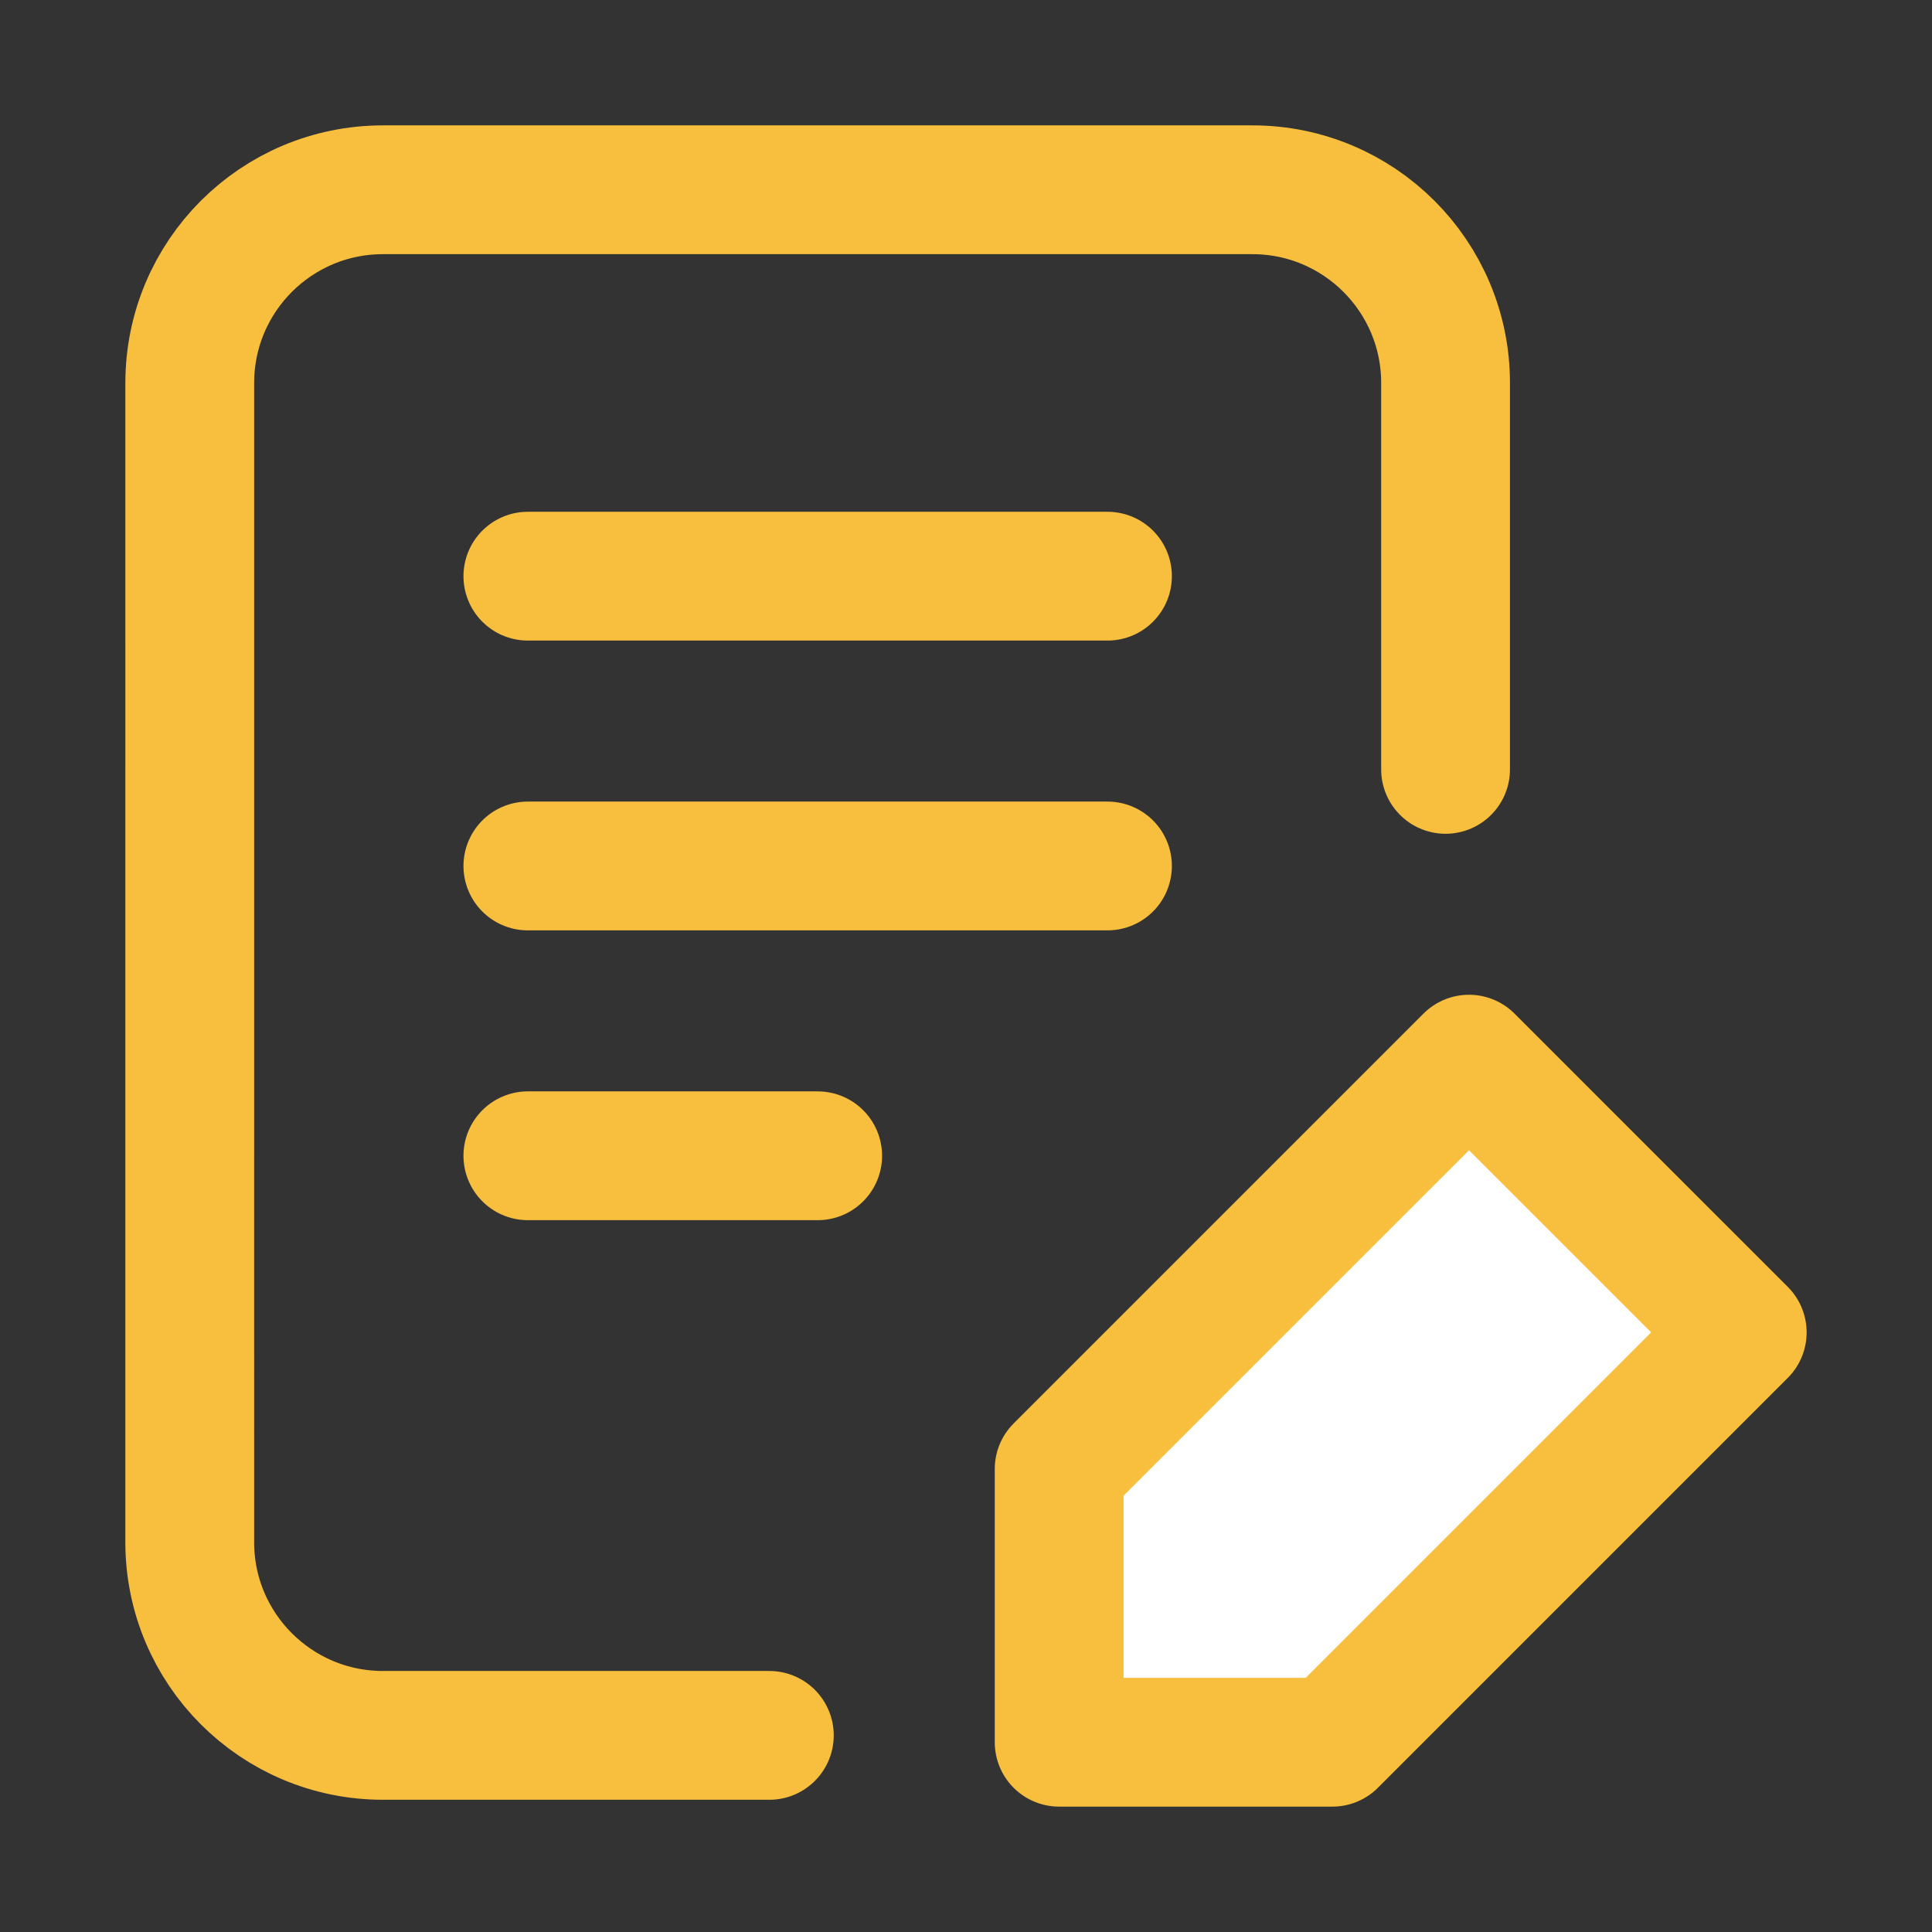
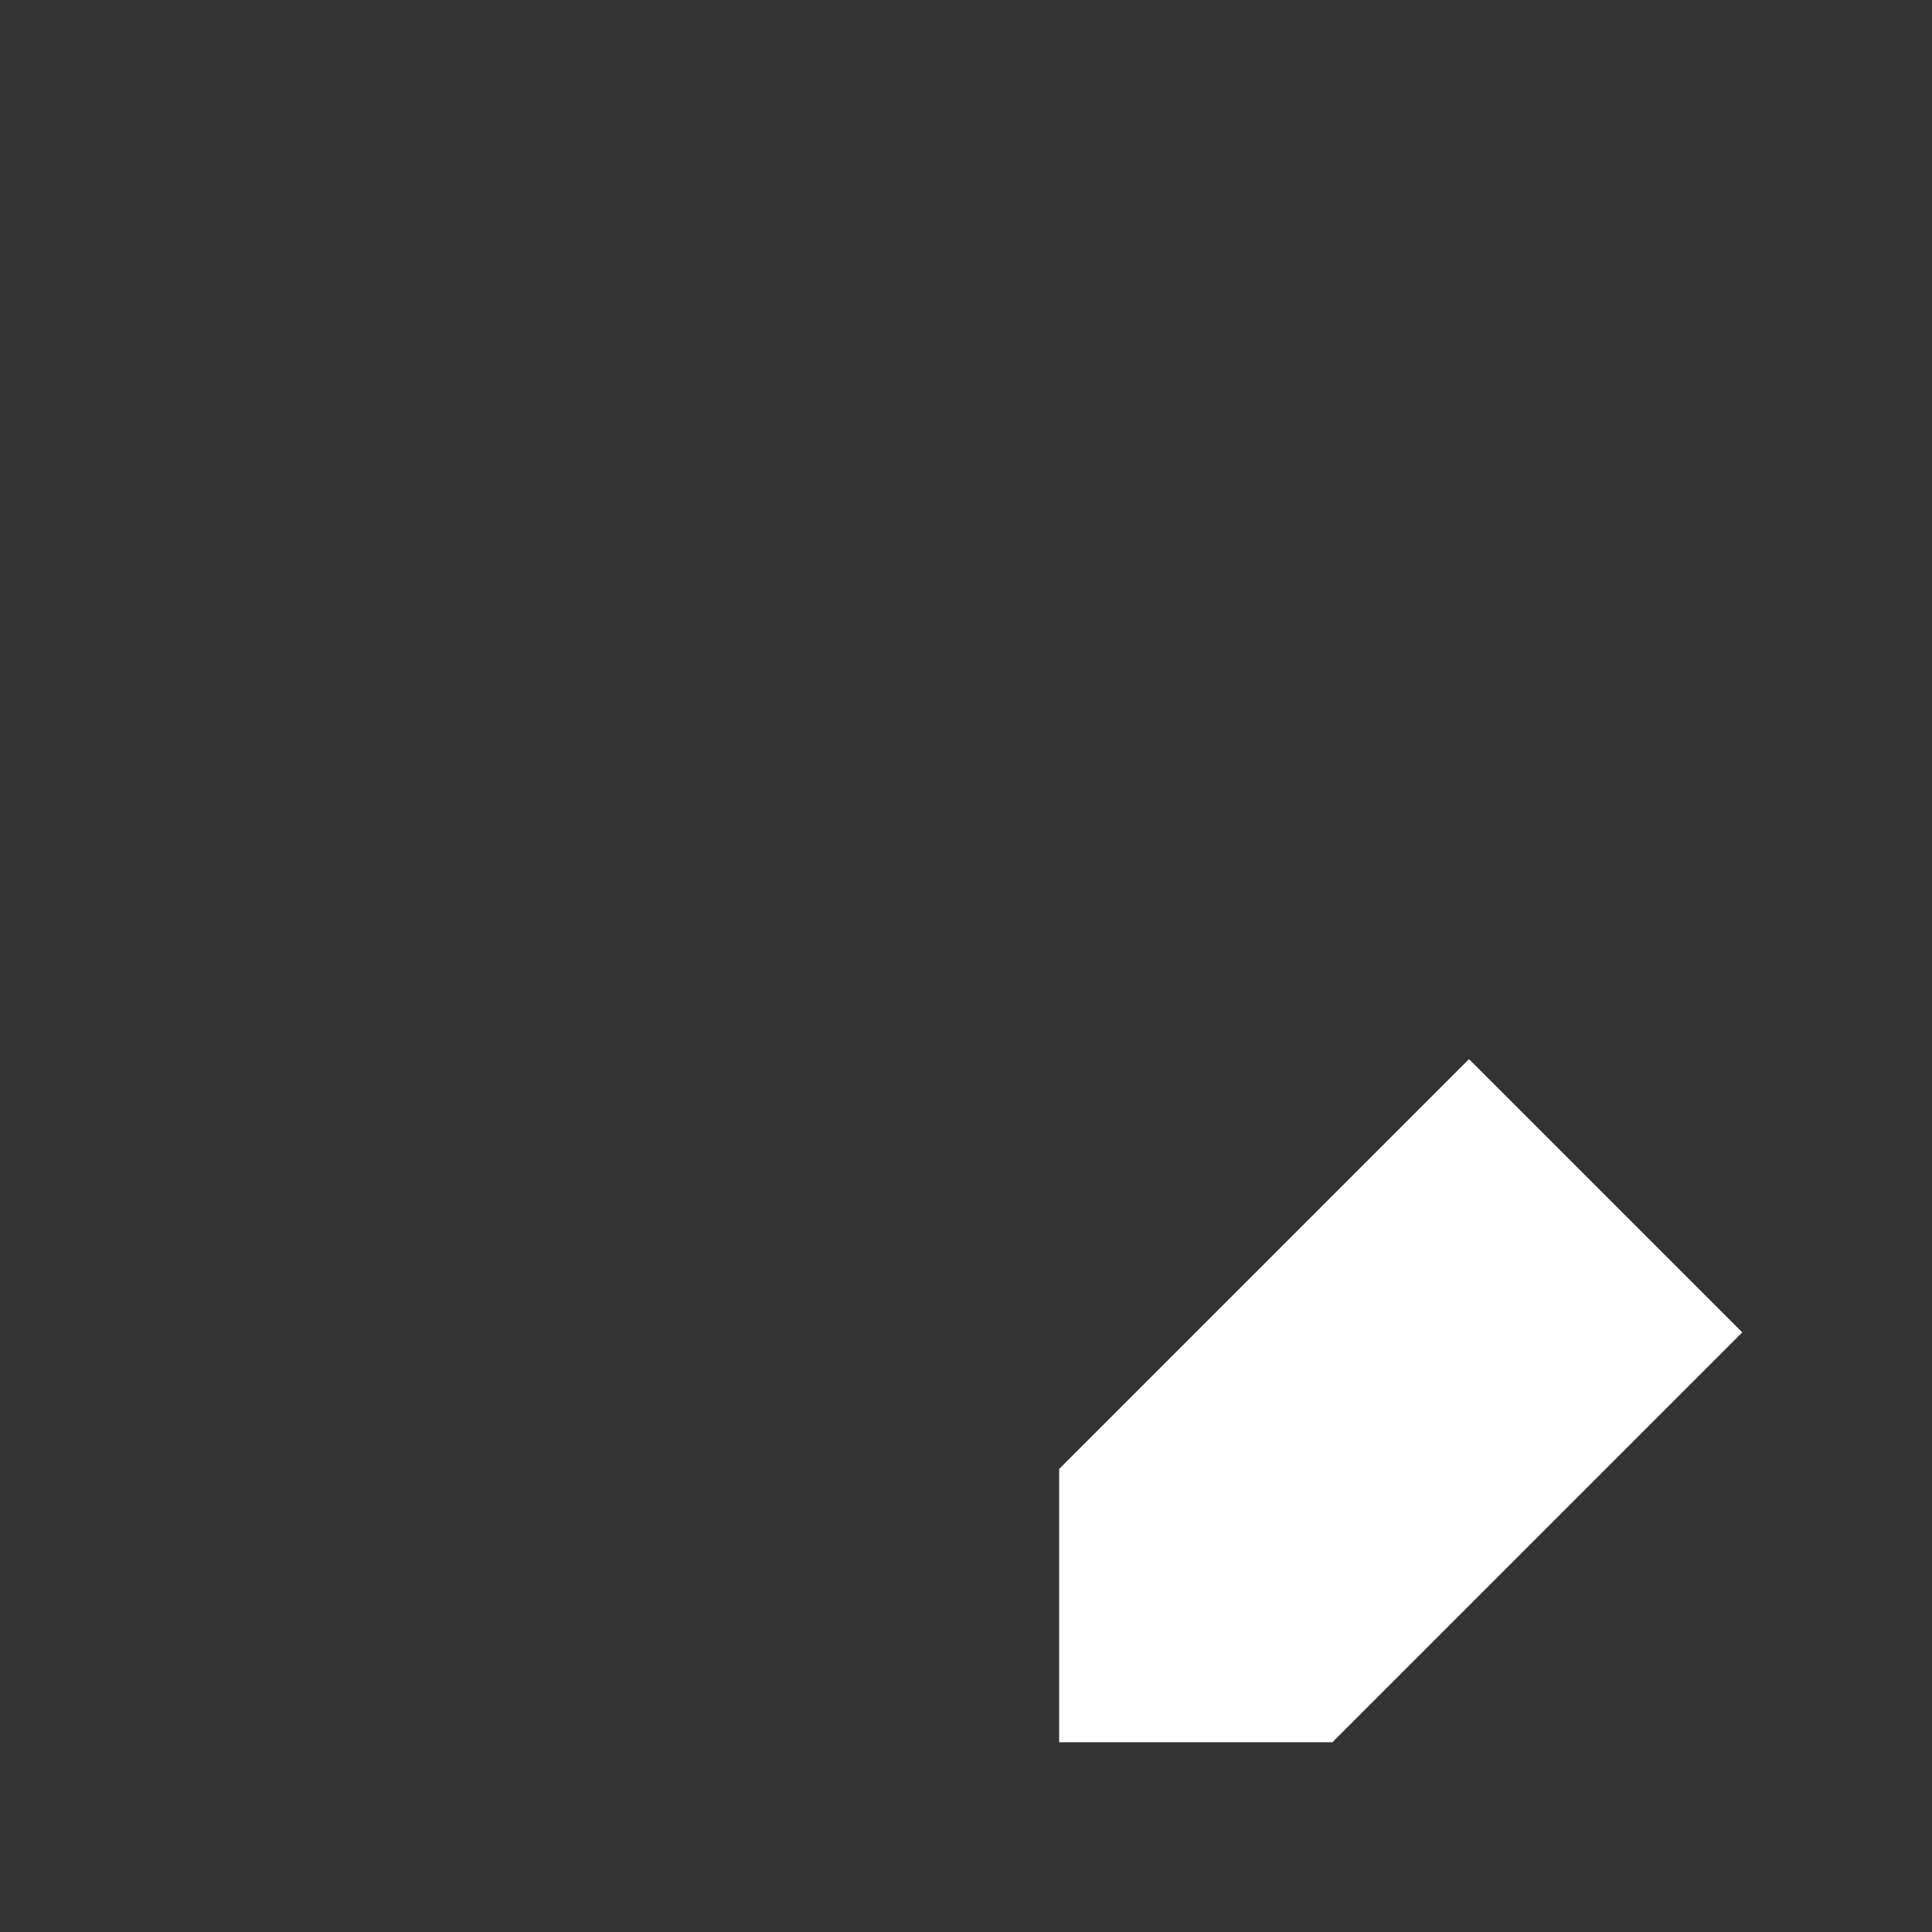
<svg xmlns="http://www.w3.org/2000/svg" width="120" height="120" viewBox="0 0 120 120" fill="none">
  <rect x="0" y="0" width="120" height="120" fill="#333333" stroke="none" />
  <path d="M65.786 91.242L91.242 65.786L108.213 82.757L82.757 108.213H65.786V91.242Z" fill="white" />
-   <path d="M47.785 107.787H23.785C17.158 107.787 11.785 102.414 11.785 95.787L11.786 23.787C11.786 17.16 17.158 11.787 23.786 11.787H77.787C84.414 11.787 89.787 17.16 89.787 23.787V47.787M32.787 35.787H68.787M32.787 53.787H68.787M32.787 71.787H50.787M65.786 91.242L91.242 65.786L108.213 82.757L82.757 108.213H65.786V91.242Z" stroke="#F8BE3D" stroke-width="8" stroke-linecap="round" stroke-linejoin="round" />
</svg>